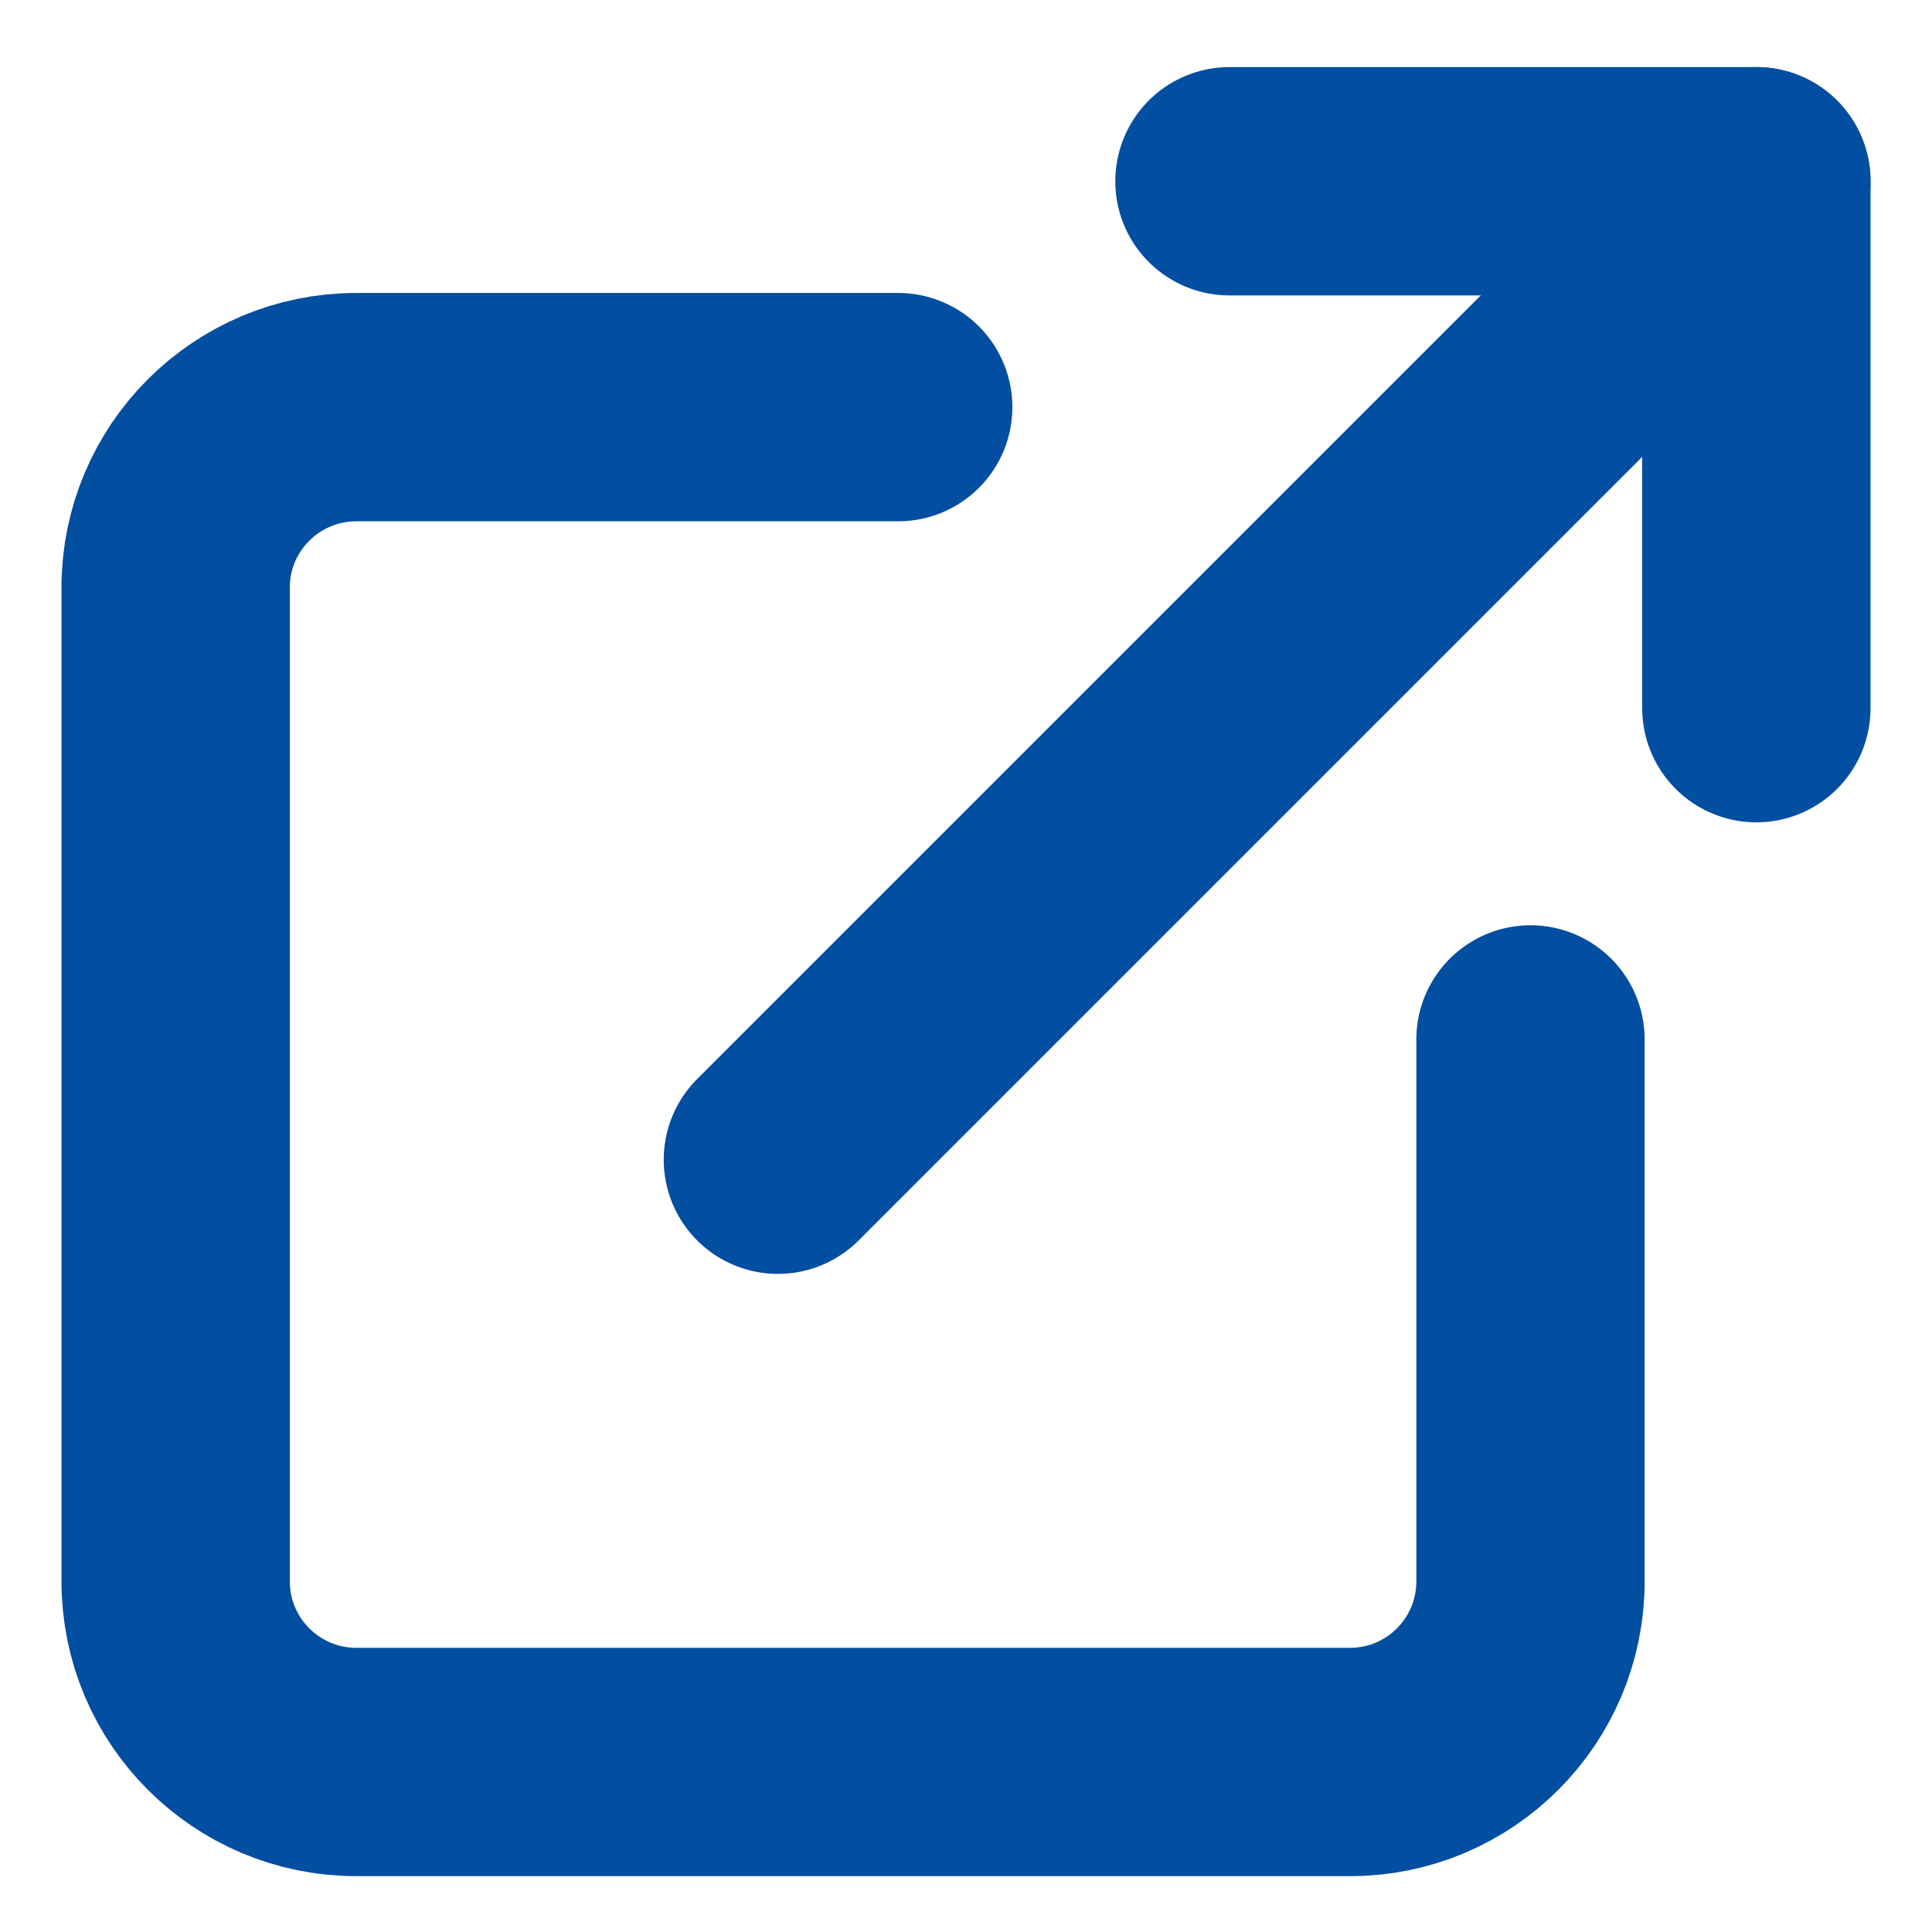
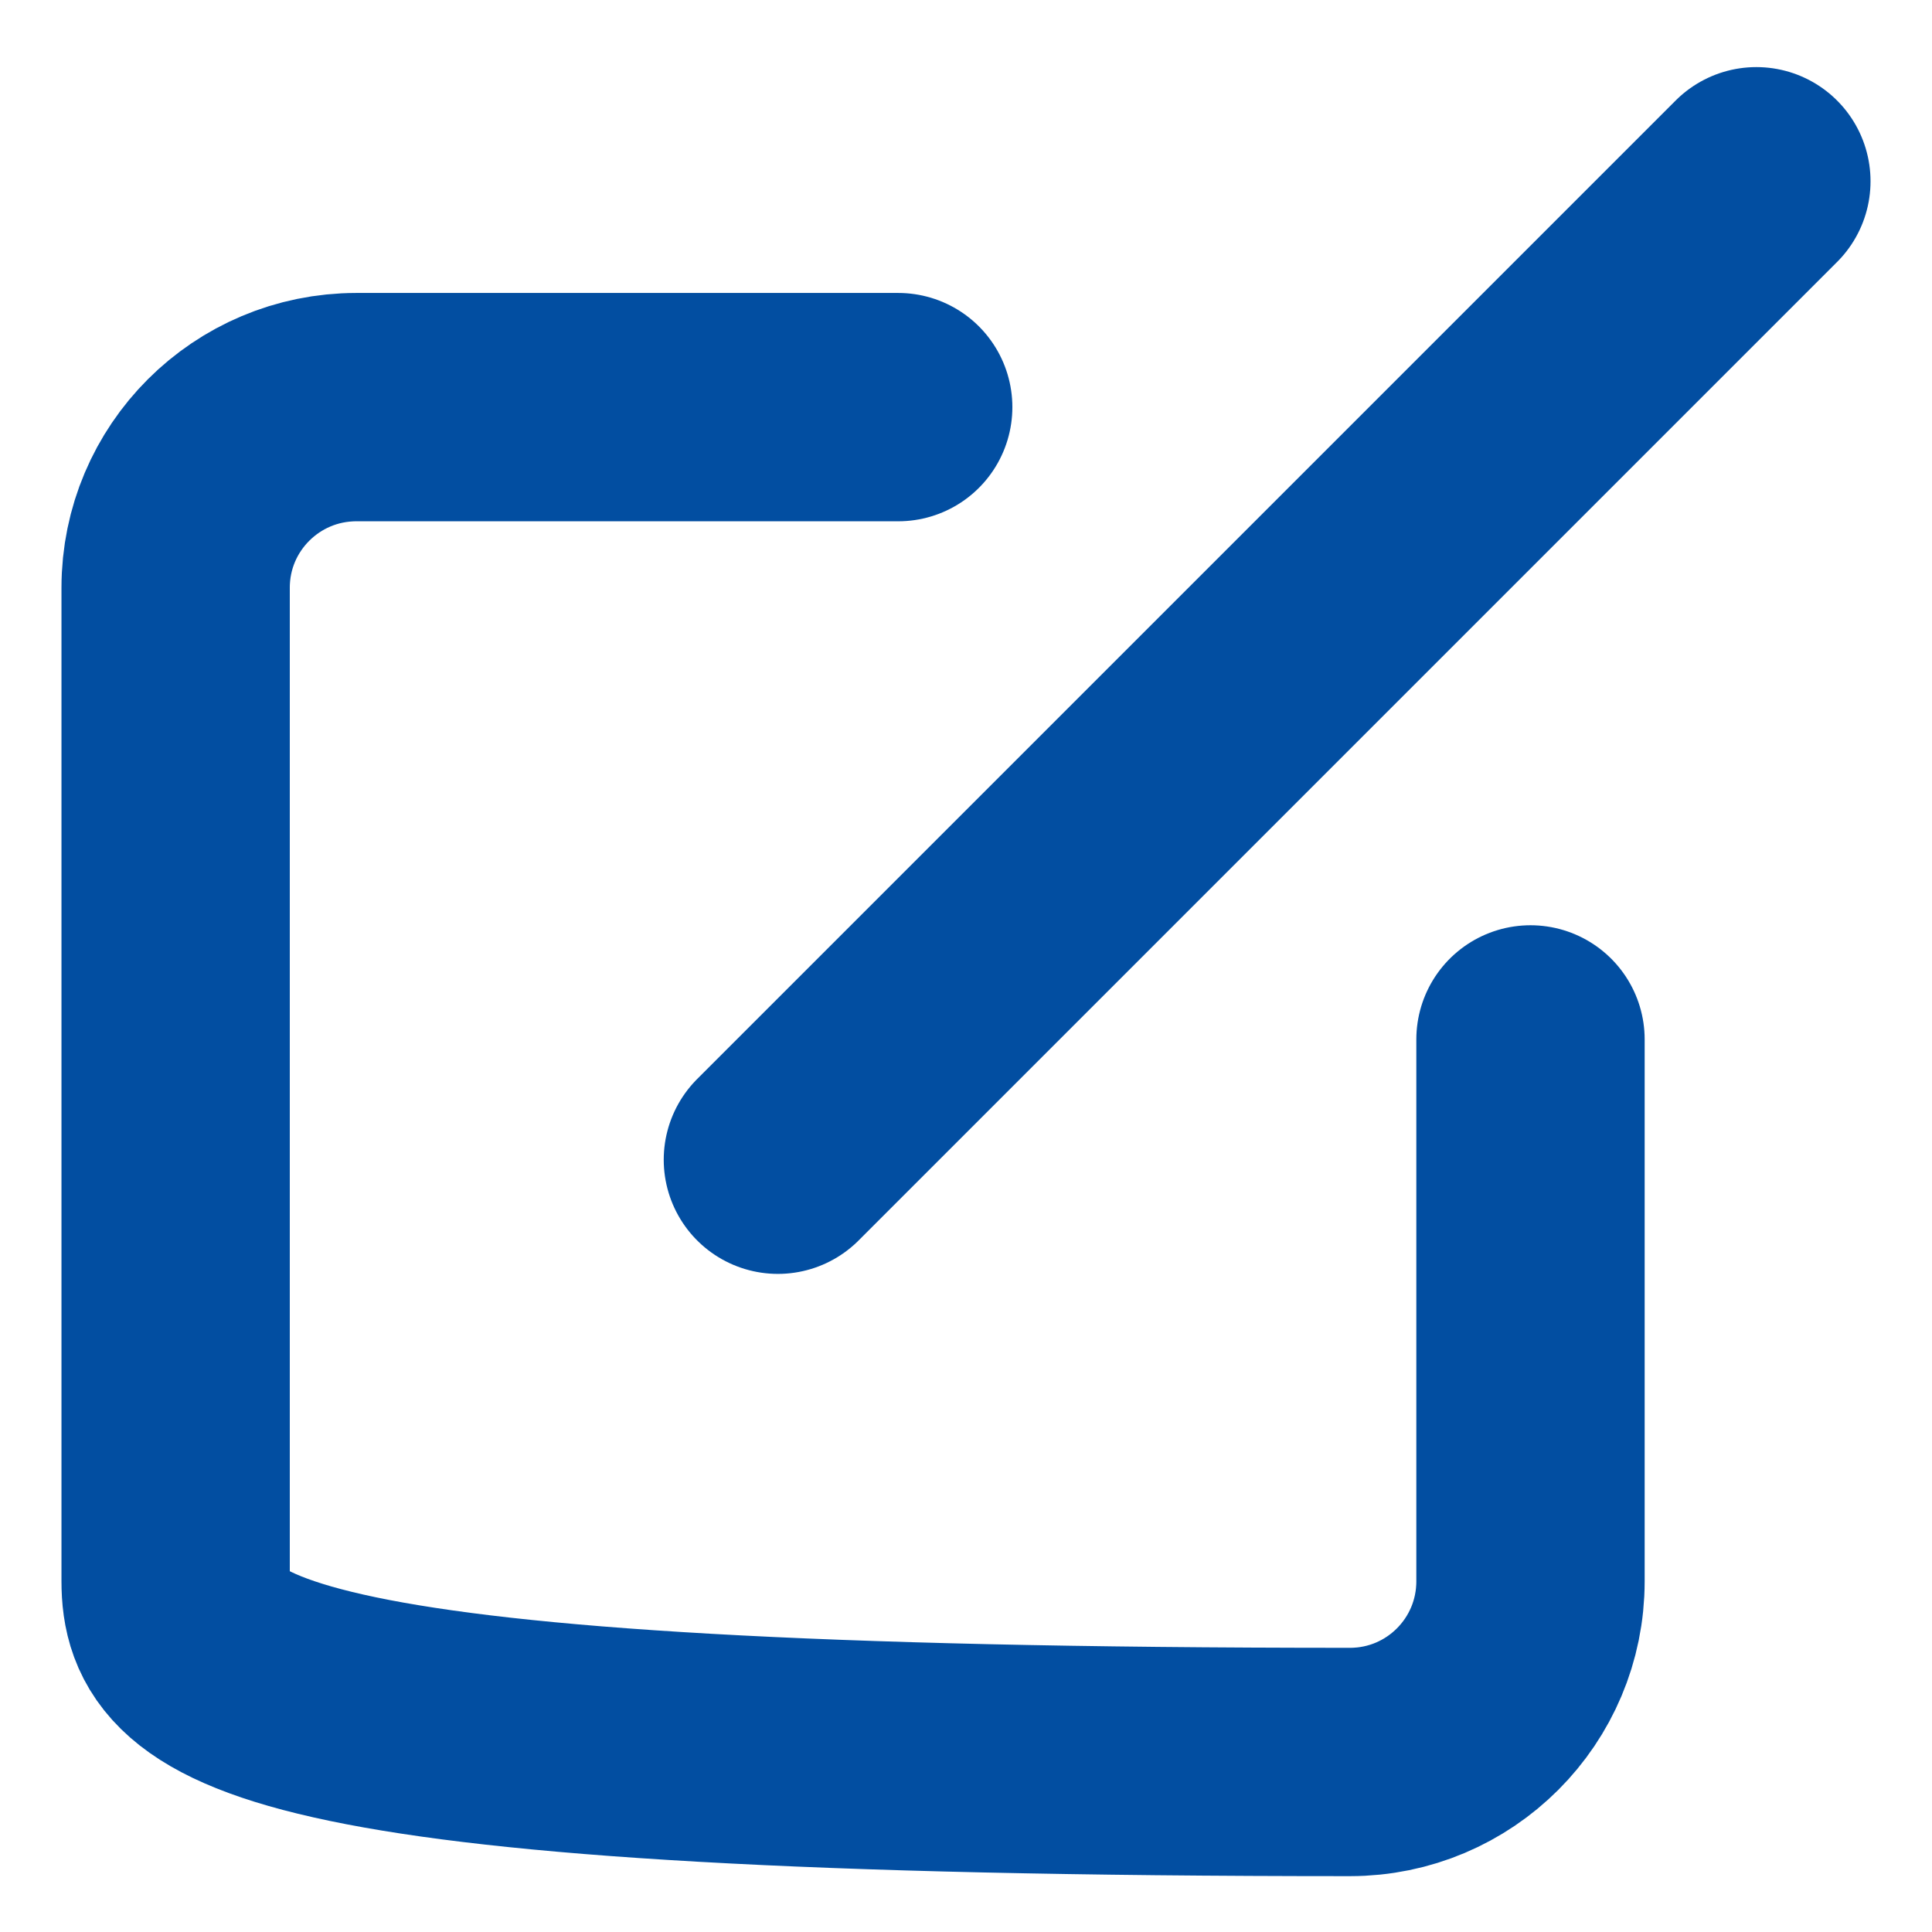
<svg xmlns="http://www.w3.org/2000/svg" width="11" height="11" viewBox="0 0 11 11" fill="none">
-   <path d="M8.714 5.918V9.003C8.714 9.572 8.254 10.032 7.686 10.032H2.029C1.461 10.032 1 9.572 1 9.003V3.346C1 2.778 1.461 2.318 2.029 2.318H5.114" stroke="#024EA1" stroke-width="1.3" stroke-linecap="round" stroke-linejoin="round" />
-   <path d="M7 1.032H10V4.032" stroke="#024EA1" stroke-width="1.3" stroke-linecap="round" stroke-linejoin="round" />
+   <path d="M8.714 5.918V9.003C8.714 9.572 8.254 10.032 7.686 10.032C1.461 10.032 1 9.572 1 9.003V3.346C1 2.778 1.461 2.318 2.029 2.318H5.114" stroke="#024EA1" stroke-width="1.3" stroke-linecap="round" stroke-linejoin="round" />
  <path d="M4.429 6.603L10 1.032" stroke="#024EA1" stroke-width="1.3" stroke-linecap="round" stroke-linejoin="round" />
</svg>